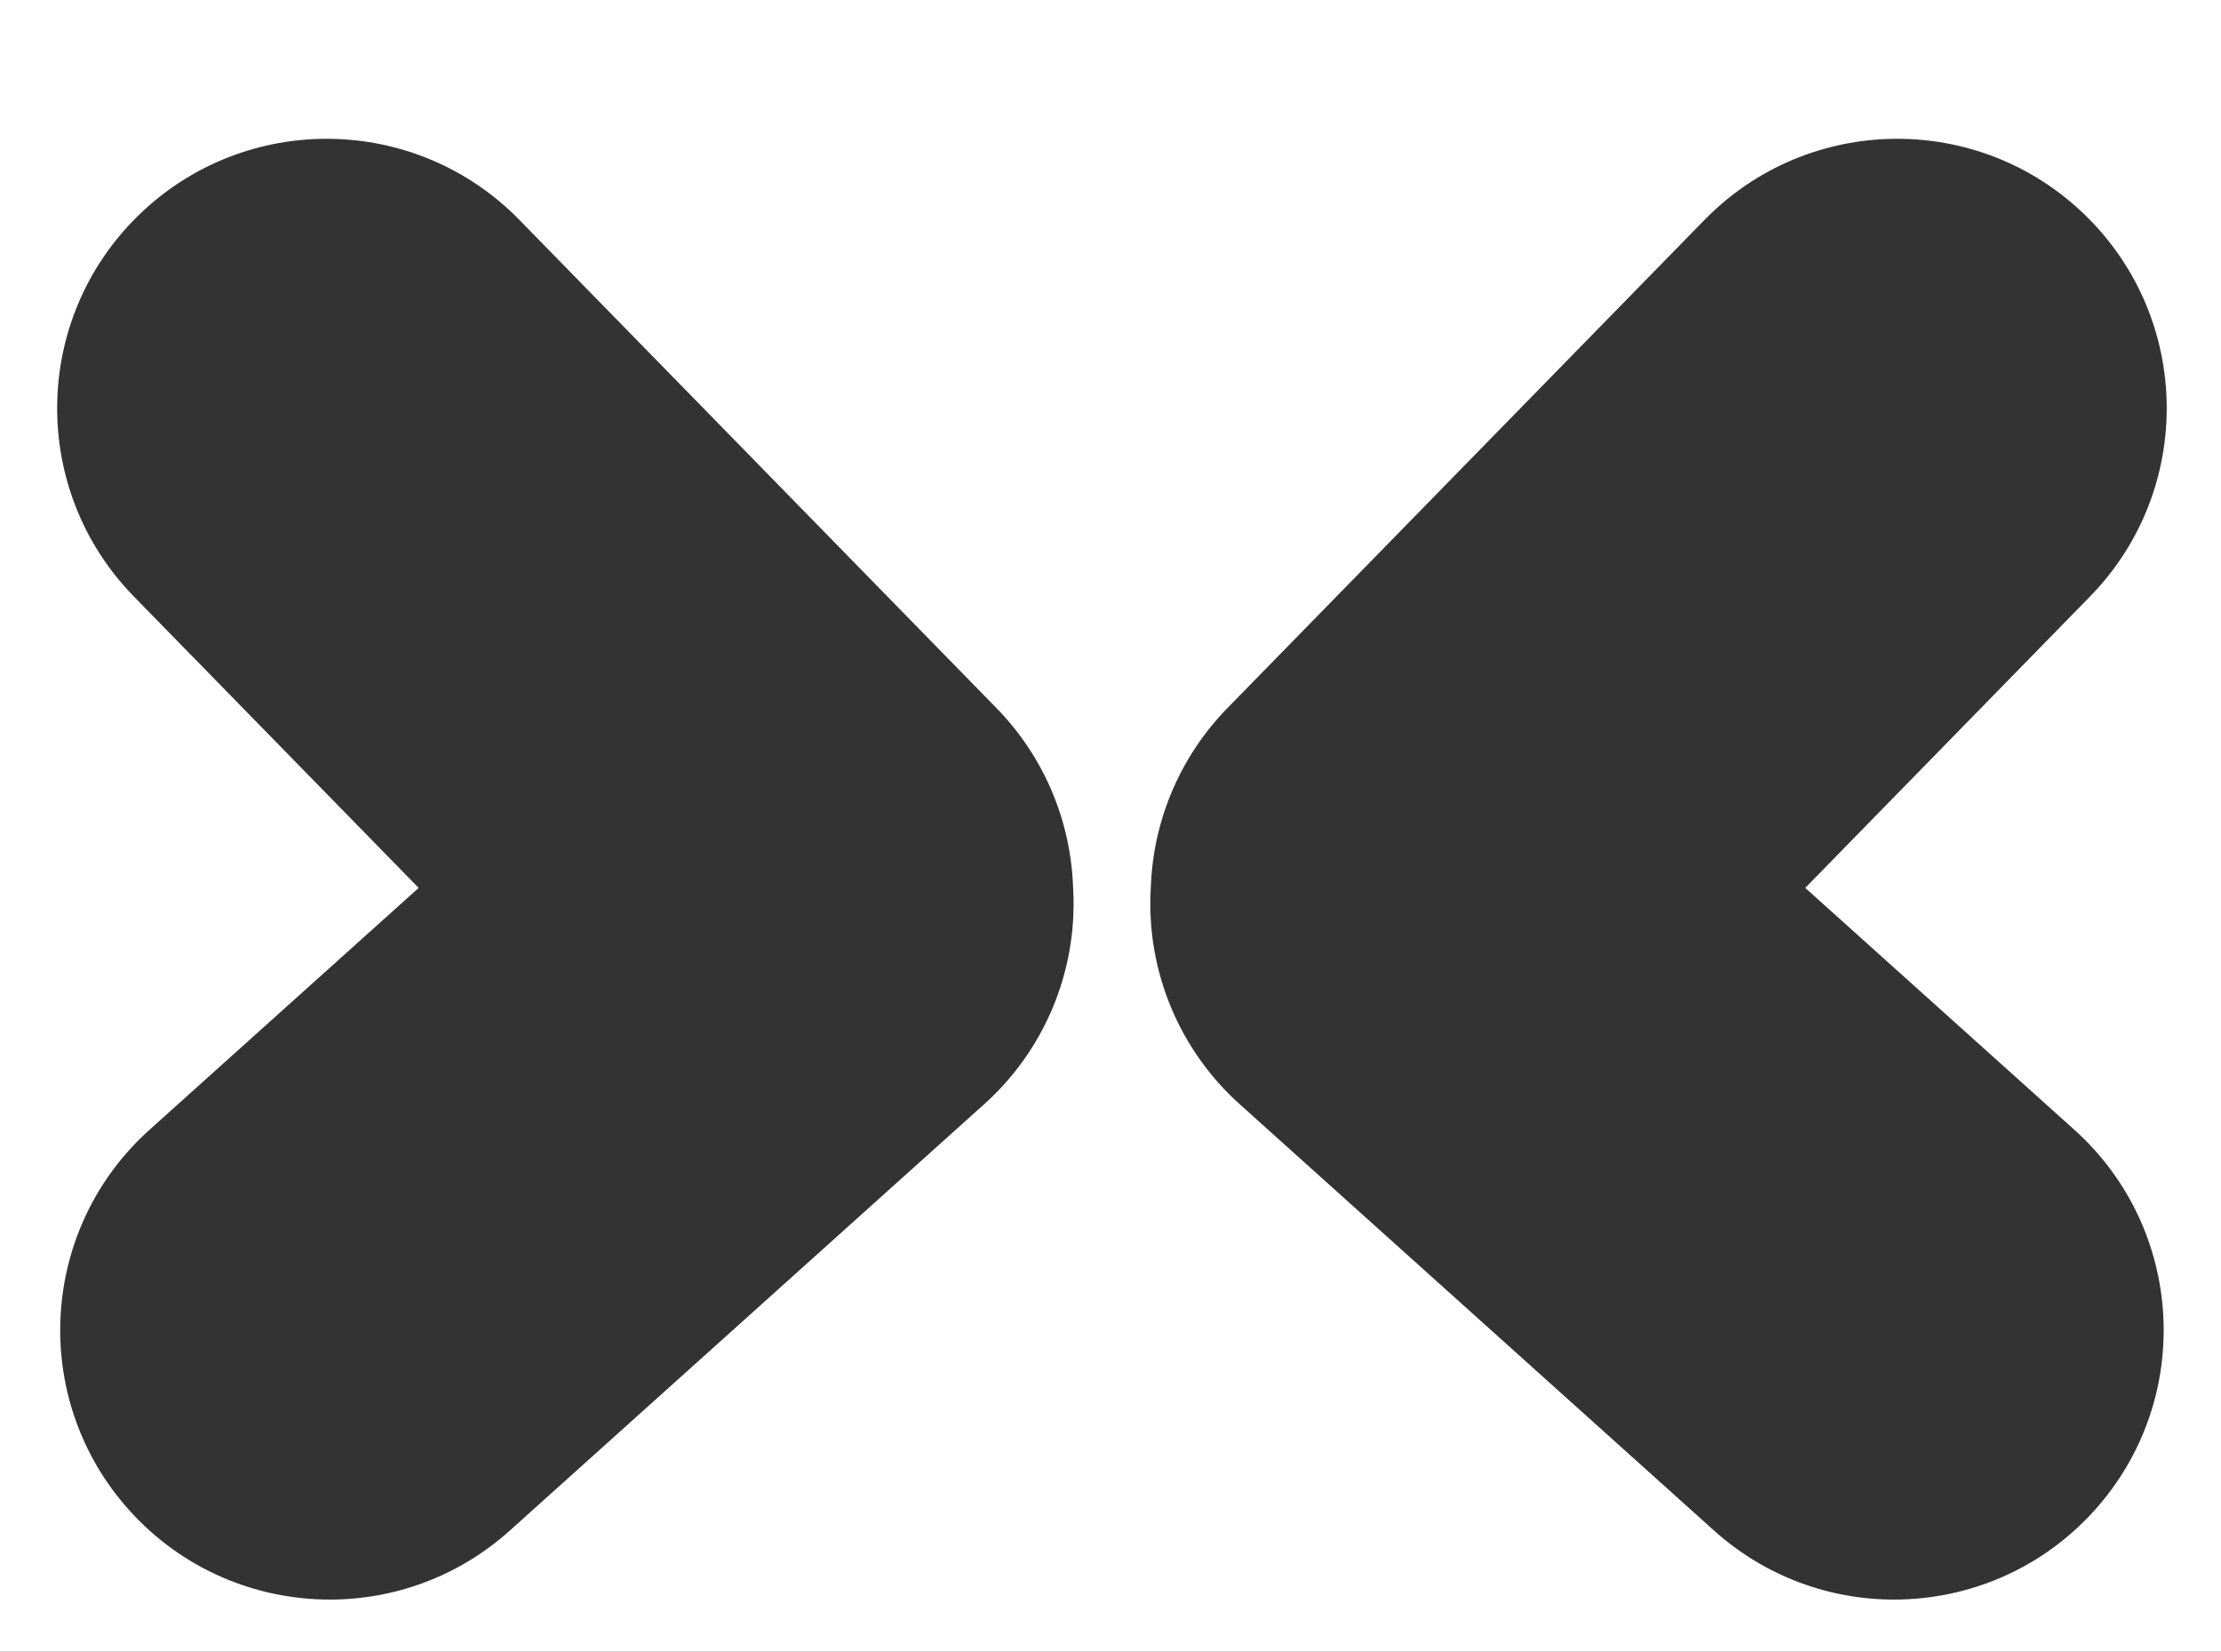
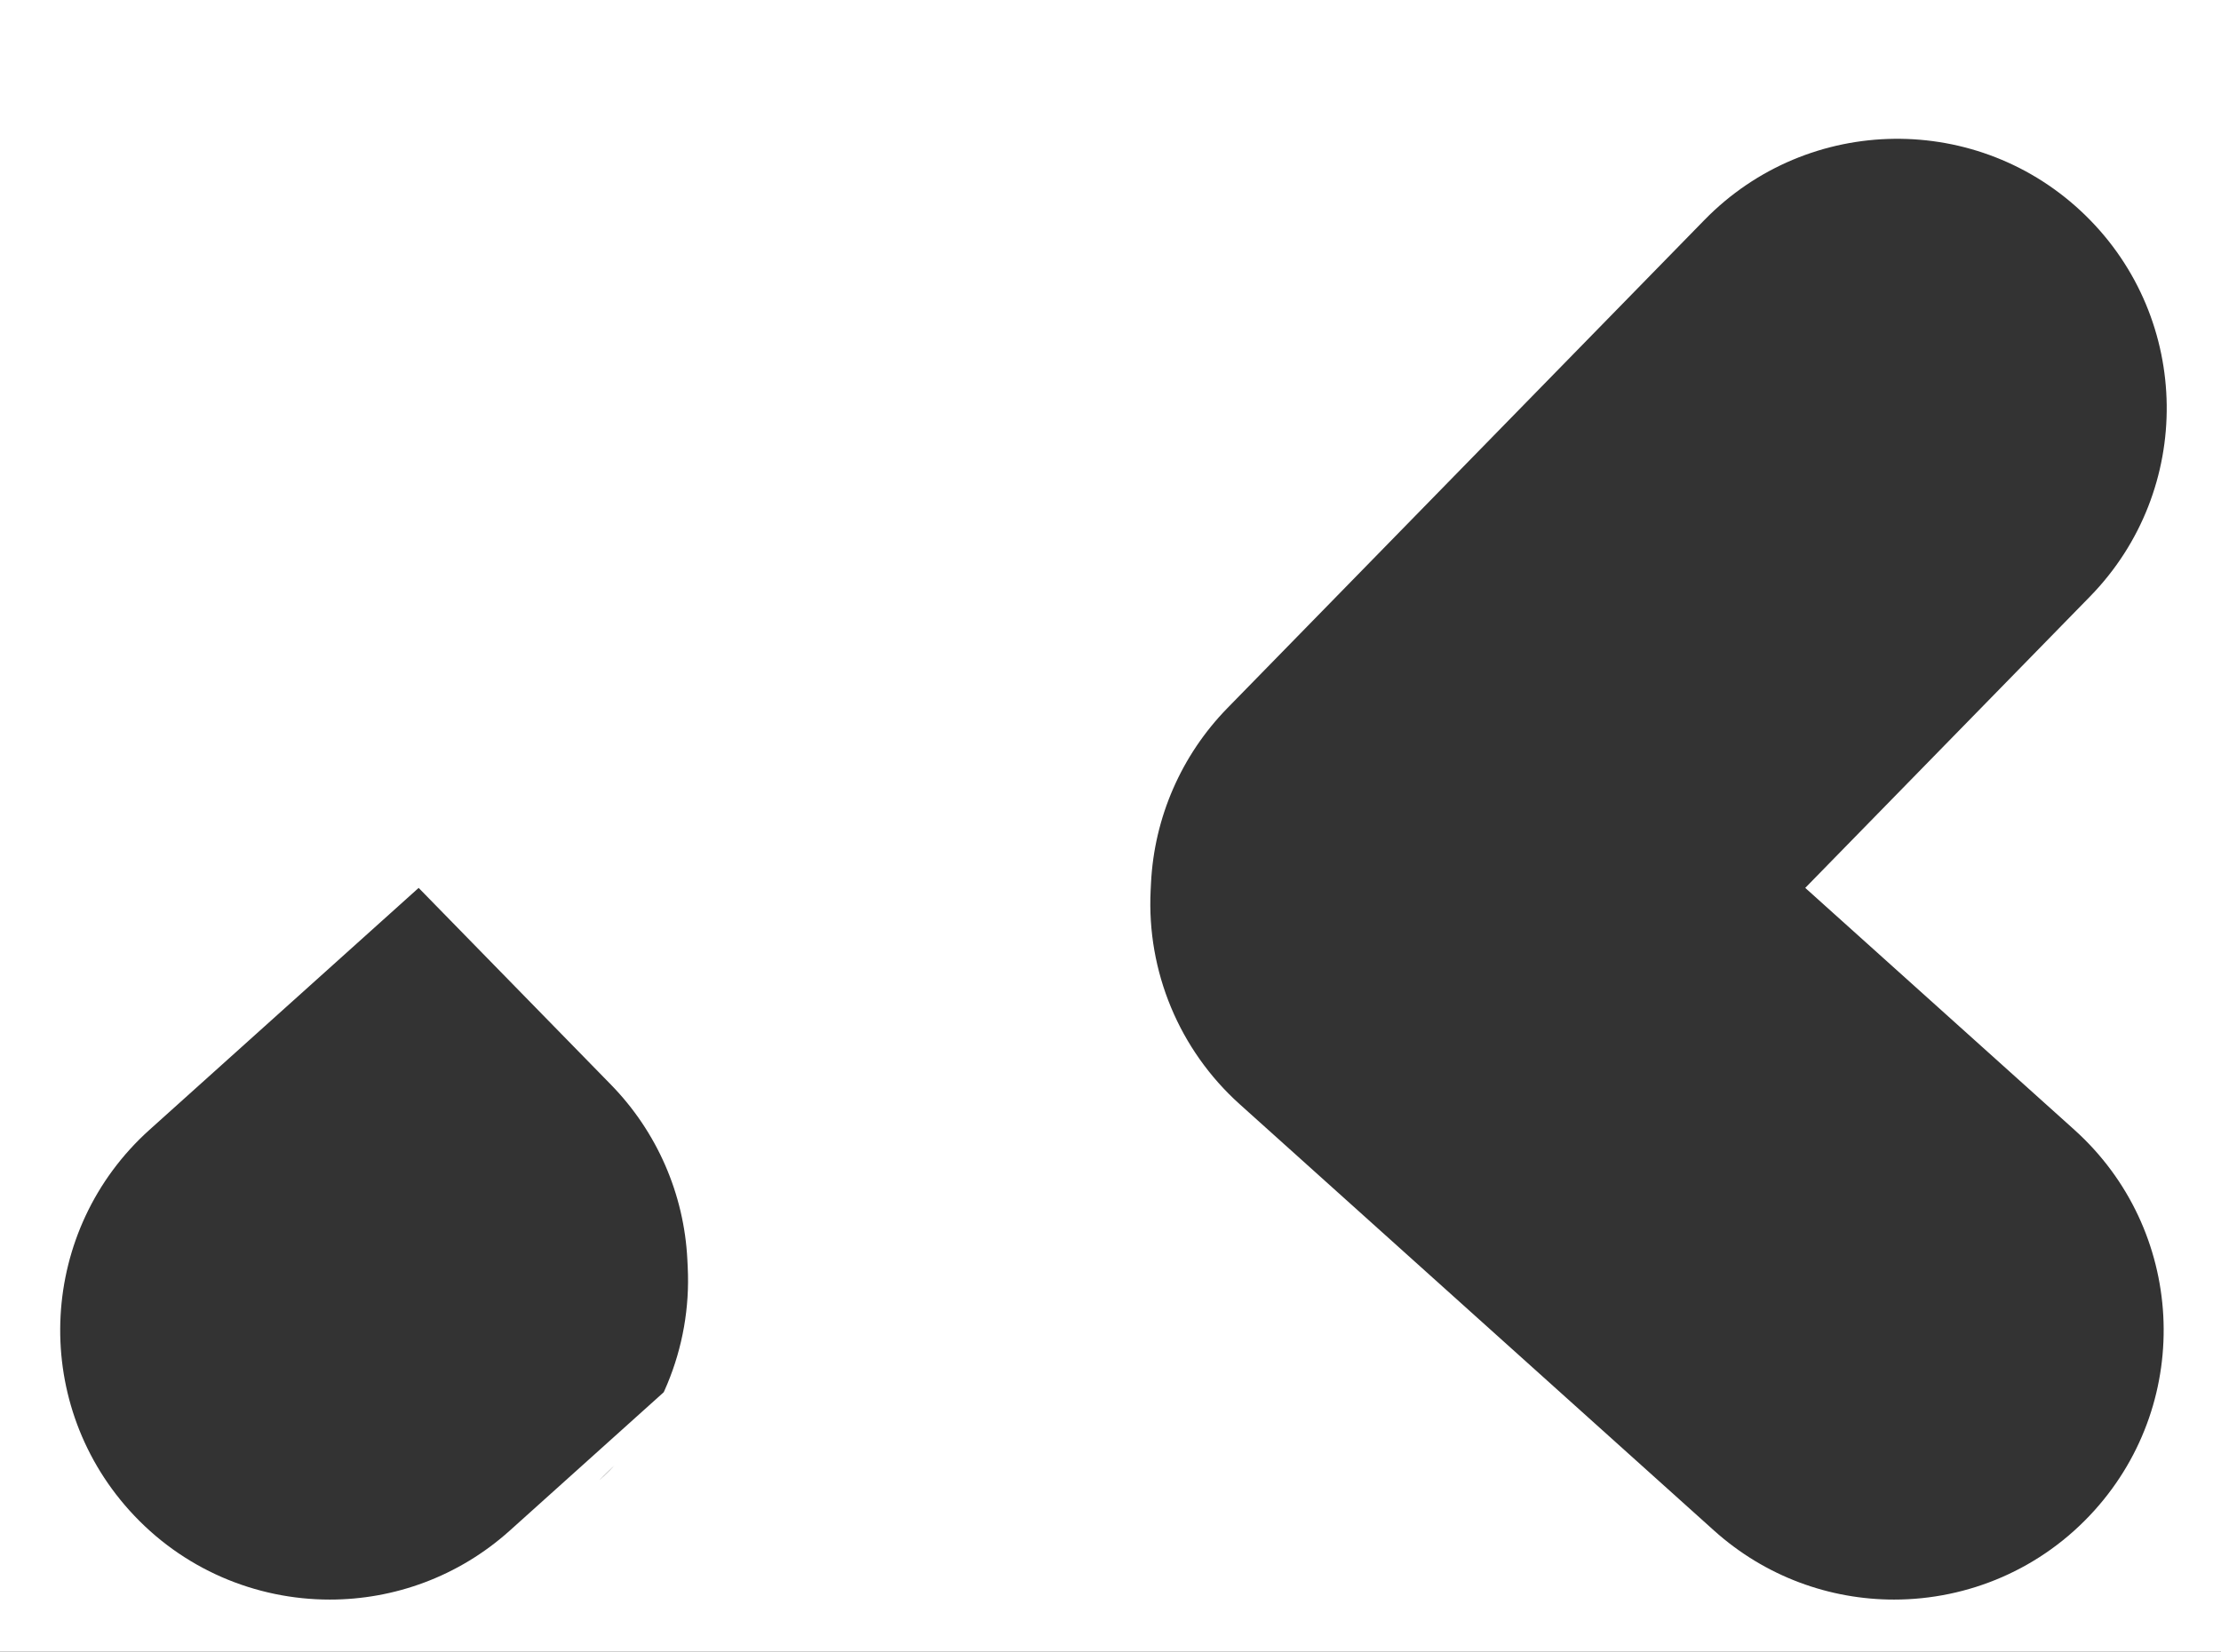
<svg xmlns="http://www.w3.org/2000/svg" id="Livello_2" data-name="Livello 2" viewBox="0 0 1091.81 812.17">
  <rect x="0" y="0" width="1091.81" height="812.17" fill="#333333" stroke="none" />
  <defs>
    <style>
      .cls-1 {
        fill: #fff;
        stroke-width: 0px;
      }
    </style>
  </defs>
  <g id="guide">
-     <path class="cls-1" d="M0,0v812.17h1091.81V0H0ZM483.84,542.92l-233.19,209.65c-25.31,22.76-56.98,33.96-88.53,33.96-36.28,0-72.4-14.81-98.56-43.91-48.92-54.41-44.47-138.18,9.94-187.09l132.3-118.94-139.98-143.27c-51.13-52.34-50.16-136.22,2.18-187.35,52.33-51.13,136.22-50.16,187.34,2.18l234.51,240.02c22.6,23.13,35.96,53.71,37.56,86.01l.18,3.65c1.98,39.83-14.09,78.43-43.74,105.09ZM1019.72,555.53c54.41,48.92,58.87,132.68,9.94,187.09-26.16,29.1-62.29,43.91-98.56,43.91-31.55,0-63.22-11.21-88.53-33.96l-233.19-209.65c-29.65-26.66-45.72-65.26-43.74-105.09l.18-3.65c1.6-32.29,14.96-62.88,37.56-86.01l234.51-240.02c51.13-52.34,135.01-53.31,187.34-2.18,52.34,51.13,53.31,135.01,2.18,187.35l-139.98,143.27,132.3,118.94Z" />
+     <path class="cls-1" d="M0,0v812.17h1091.81V0H0ZM483.84,542.92l-233.19,209.65c-25.31,22.76-56.98,33.96-88.53,33.96-36.28,0-72.4-14.81-98.56-43.91-48.92-54.41-44.47-138.18,9.94-187.09l132.3-118.94-139.98-143.27l234.51,240.02c22.6,23.13,35.96,53.71,37.56,86.01l.18,3.65c1.98,39.83-14.09,78.43-43.74,105.09ZM1019.72,555.53c54.41,48.92,58.87,132.68,9.94,187.09-26.16,29.1-62.29,43.91-98.56,43.91-31.55,0-63.22-11.21-88.53-33.96l-233.19-209.65c-29.65-26.66-45.72-65.26-43.74-105.09l.18-3.65c1.6-32.29,14.96-62.88,37.56-86.01l234.51-240.02c51.13-52.34,135.01-53.31,187.34-2.18,52.34,51.13,53.31,135.01,2.18,187.35l-139.98,143.27,132.3,118.94Z" />
  </g>
</svg>